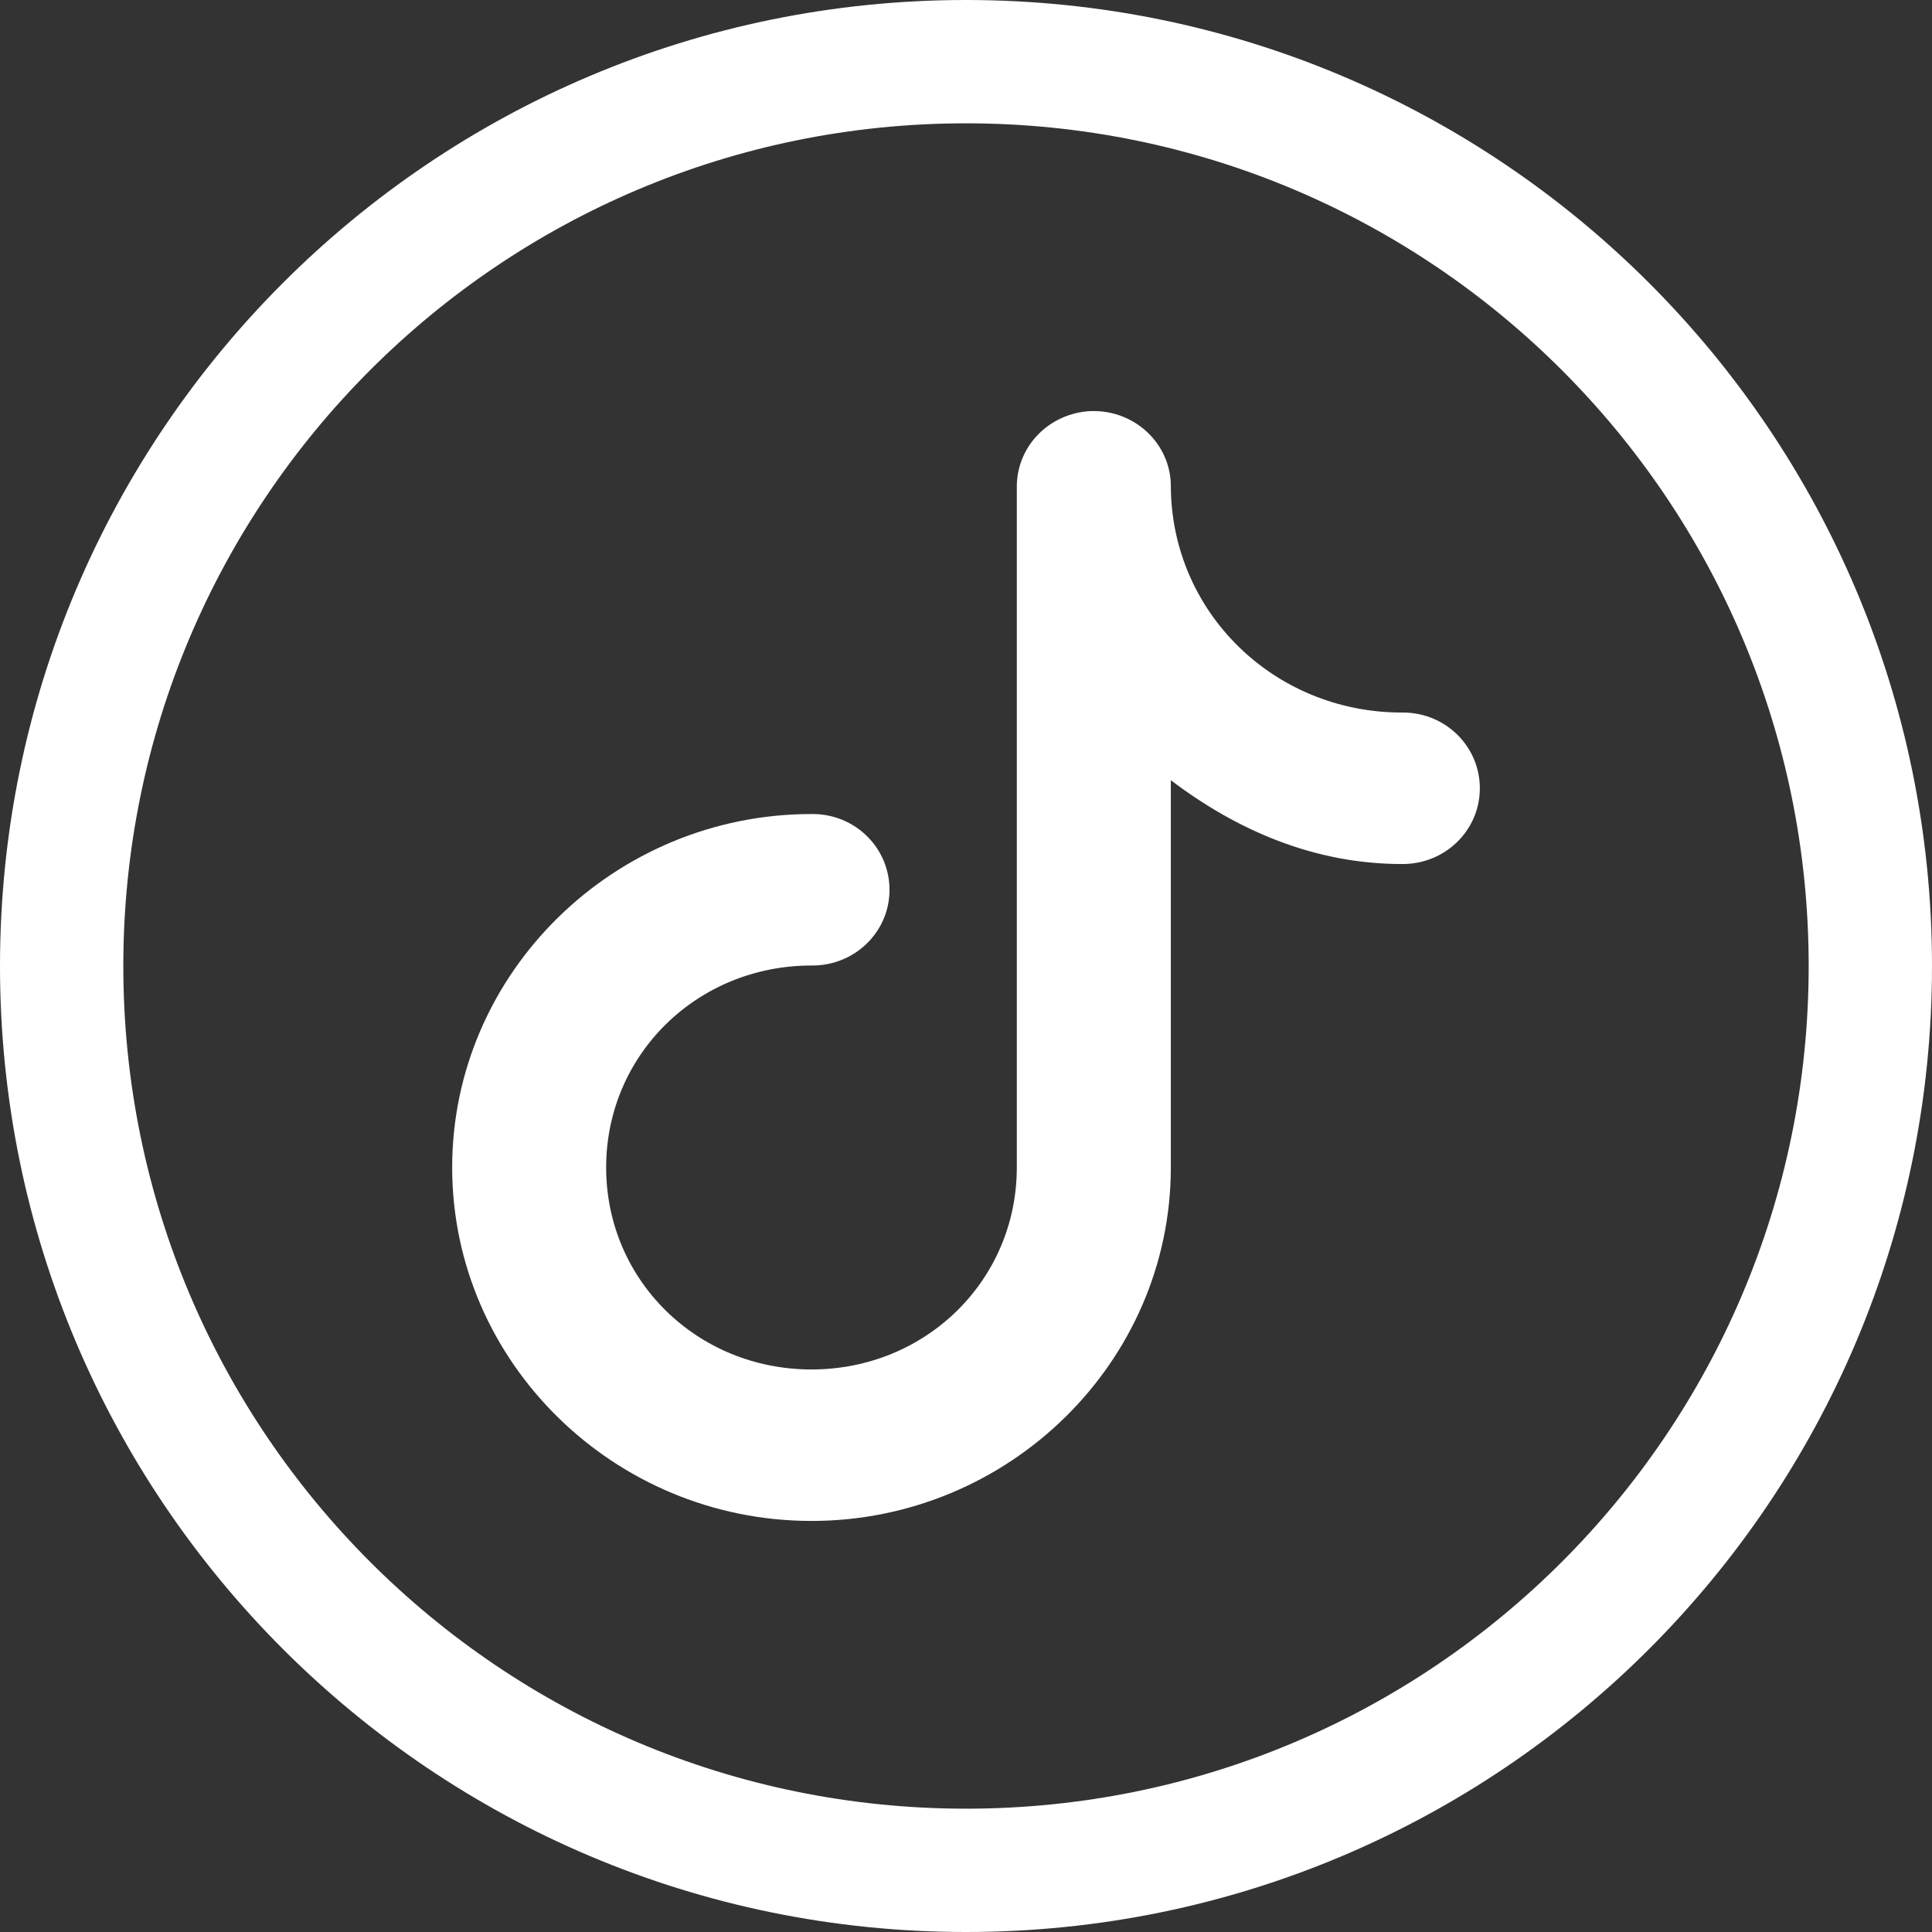
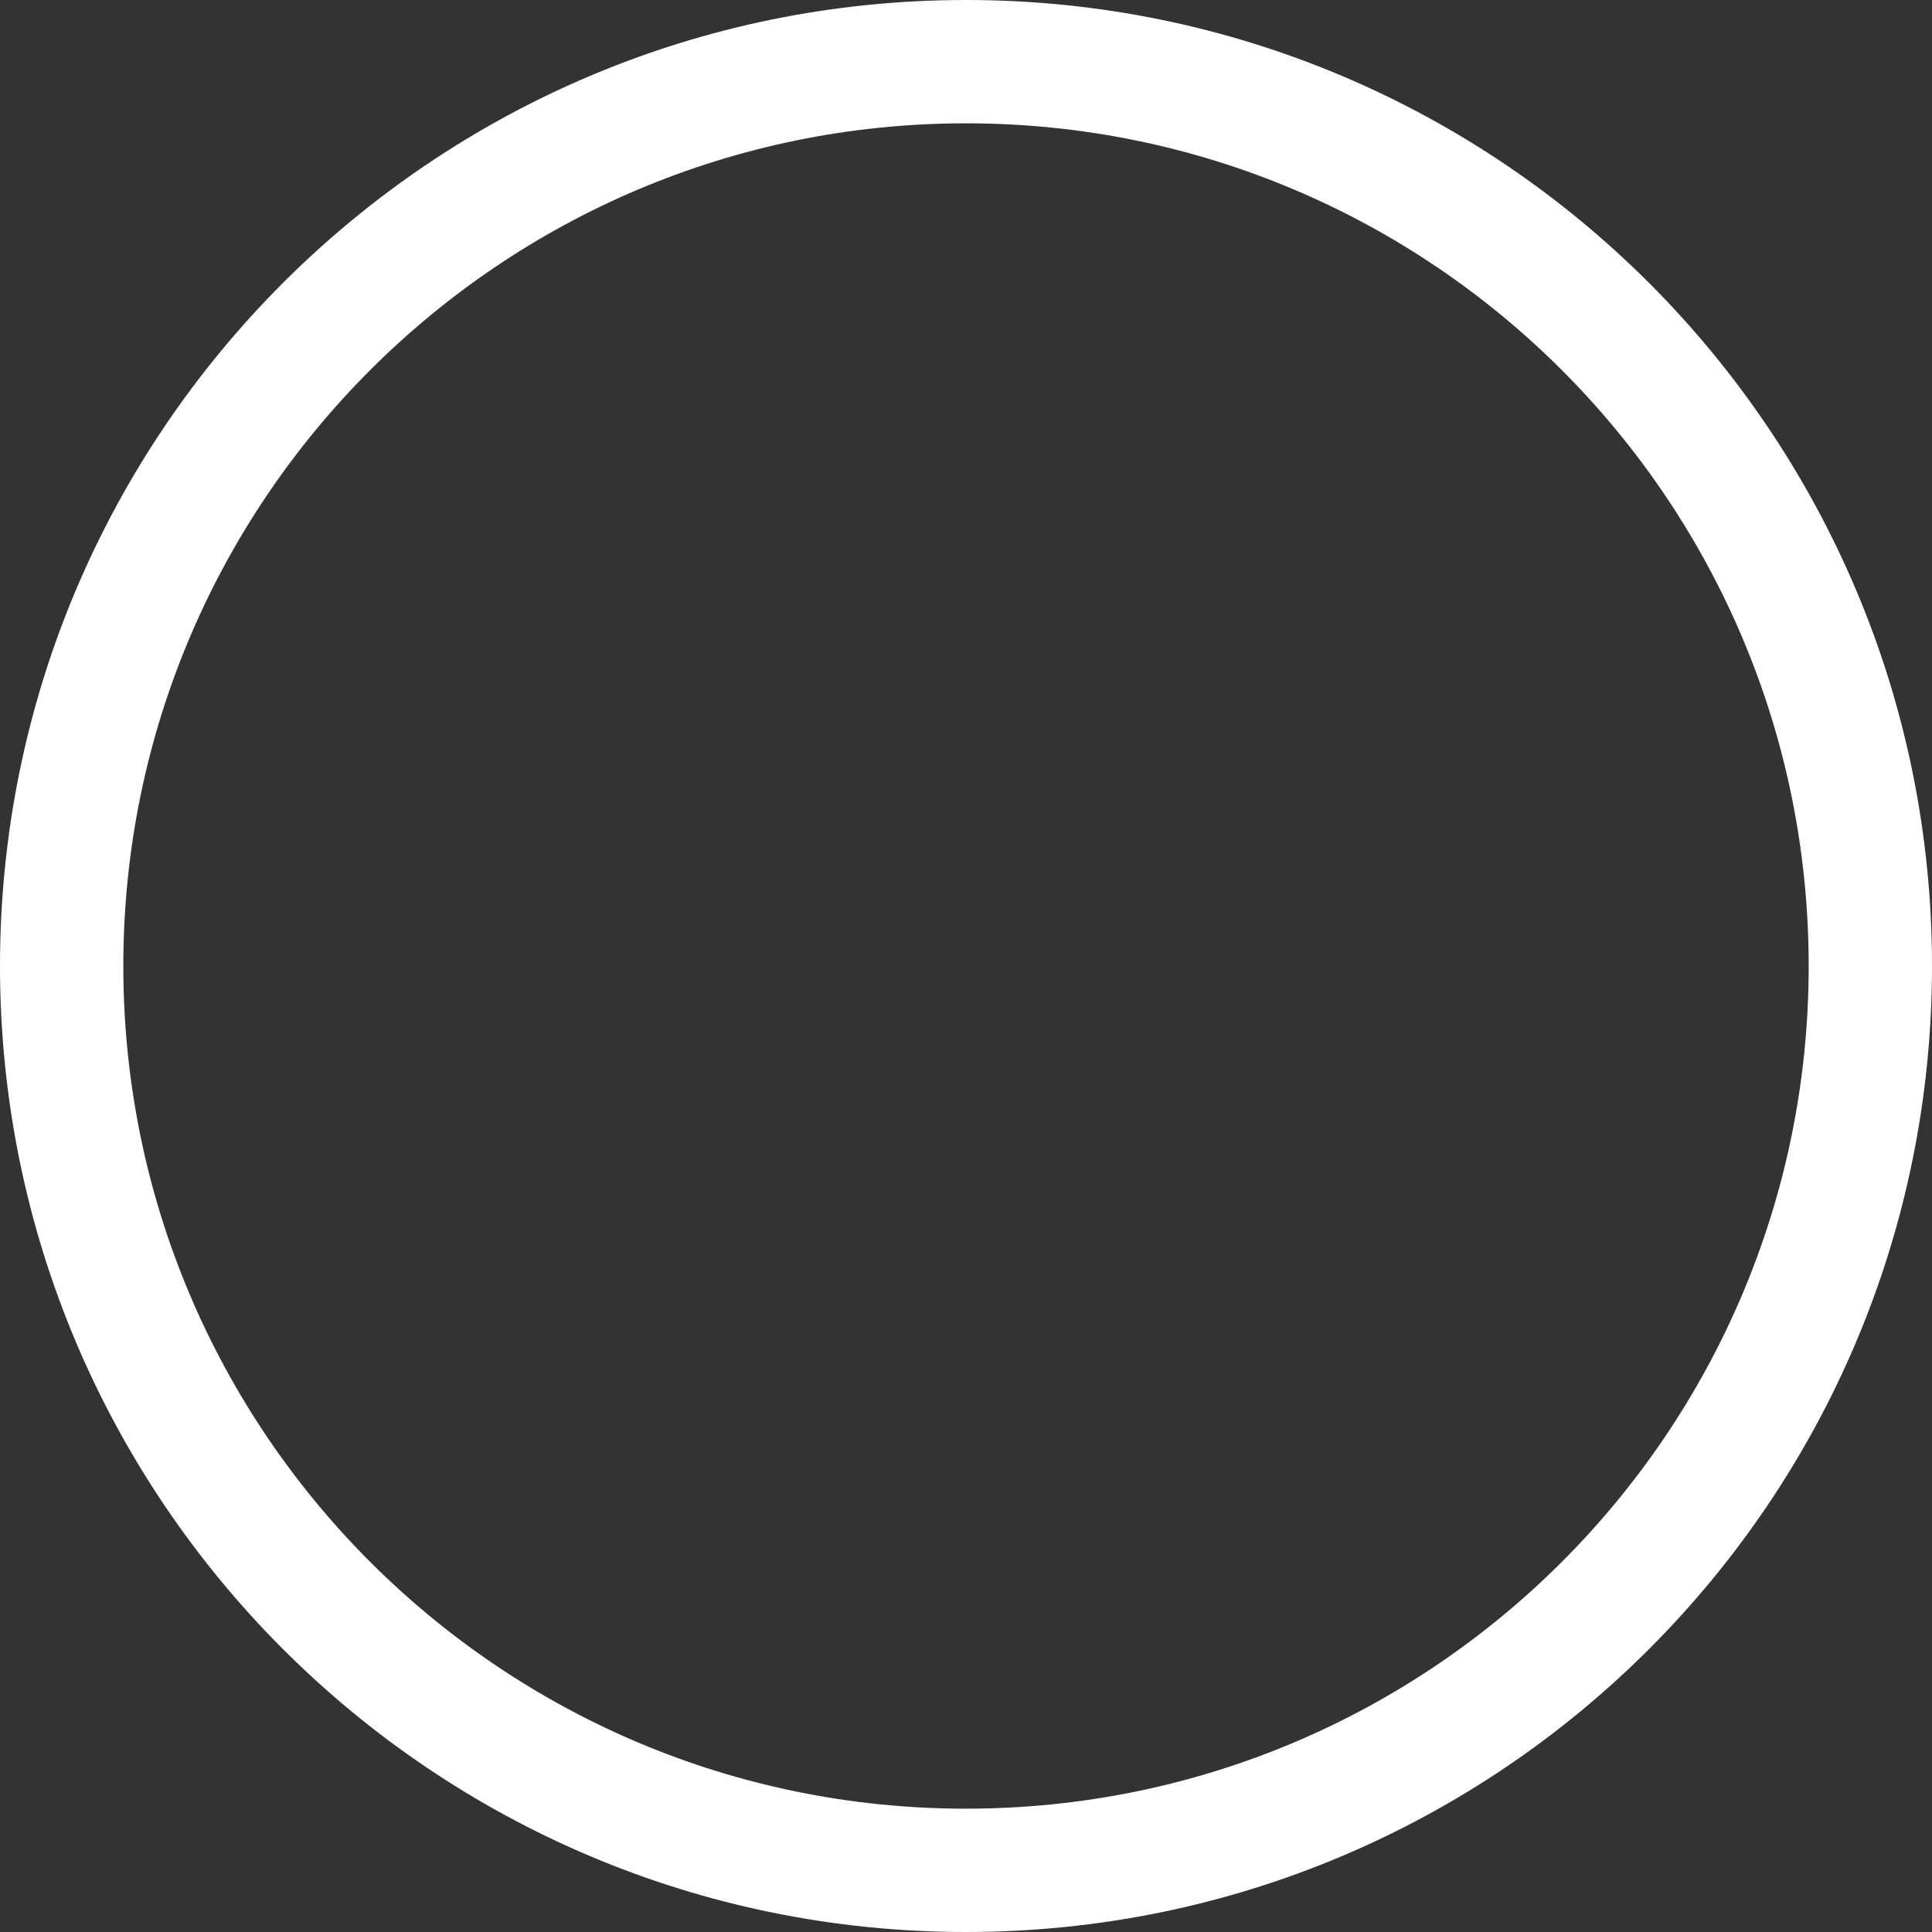
<svg xmlns="http://www.w3.org/2000/svg" width="47" height="47" viewBox="0 0 47 47" fill="none">
  <rect x="0" y="0" width="47" height="47" fill="#333333" stroke="none" />
-   <path d="M26.535 10C25.535 10.049 24.749 10.835 24.736 11.818V28.401C24.736 31.141 22.526 33.315 19.741 33.315C16.956 33.315 14.746 31.141 14.746 28.401C14.746 25.662 16.956 23.488 19.741 23.488C20.778 23.5 21.627 22.689 21.639 21.67C21.652 20.65 20.828 19.815 19.791 19.803C19.779 19.803 19.754 19.803 19.741 19.803C14.934 19.803 11 23.672 11 28.401C11 33.131 14.934 37 19.741 37C24.549 37 28.483 33.131 28.483 28.401V18.98C30.068 20.183 31.954 21.019 34.102 21.019C35.138 21.031 35.987 20.22 36 19.201C36.013 18.181 35.188 17.346 34.152 17.334C34.139 17.334 34.114 17.334 34.102 17.334C30.98 17.334 28.483 14.877 28.483 11.806C28.47 10.799 27.621 9.988 26.584 10C26.559 10 26.547 10 26.535 10Z" fill="white" />
-   <path fill-rule="evenodd" clip-rule="evenodd" d="M23.5 44C34.822 44 44 34.822 44 23.5C44 12.178 34.822 3 23.5 3C12.178 3 3 12.178 3 23.5C3 34.822 12.178 44 23.5 44ZM23.5 47C36.479 47 47 36.479 47 23.5C47 10.521 36.479 0 23.5 0C10.521 0 0 10.521 0 23.5C0 36.479 10.521 47 23.5 47Z" fill="white" />
+   <path fill-rule="evenodd" clip-rule="evenodd" d="M23.5 44C34.822 44 44 34.822 44 23.5C44 12.178 34.822 3 23.5 3C12.178 3 3 12.178 3 23.5C3 34.822 12.178 44 23.5 44ZM23.5 47C36.479 47 47 36.479 47 23.5C47 10.521 36.479 0 23.5 0C10.521 0 0 10.521 0 23.5C0 36.479 10.521 47 23.5 47" fill="white" />
</svg>